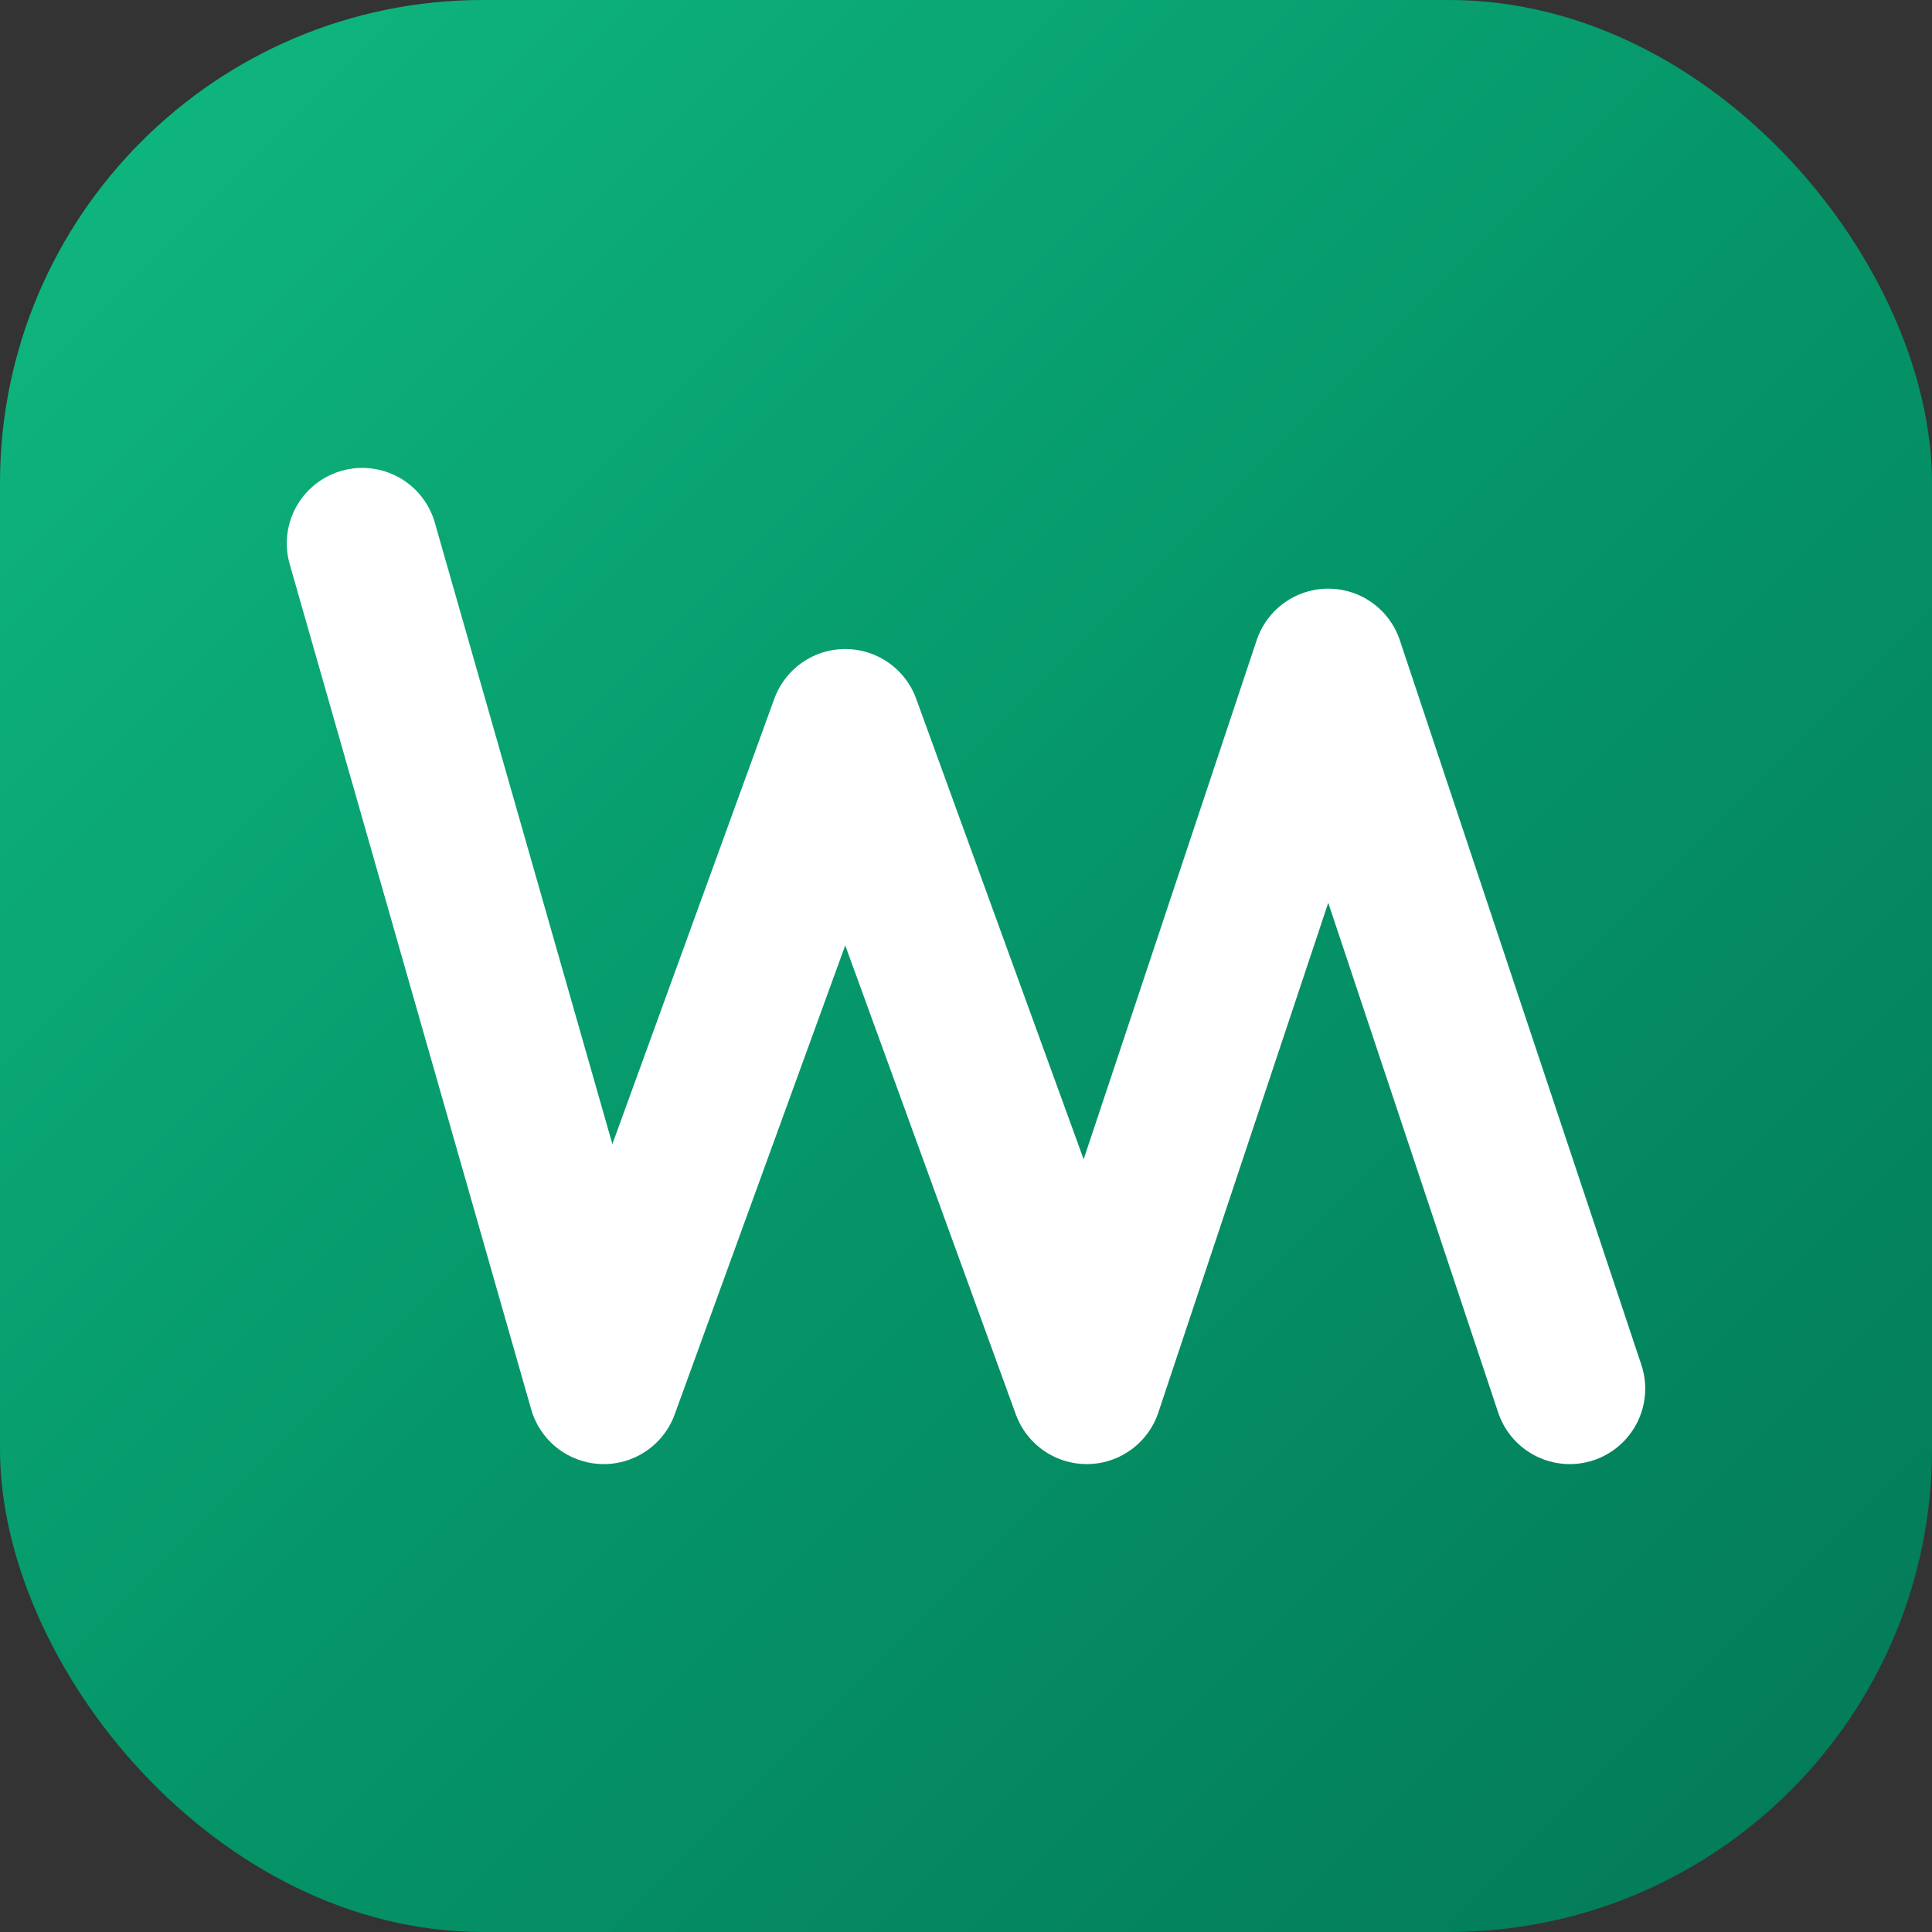
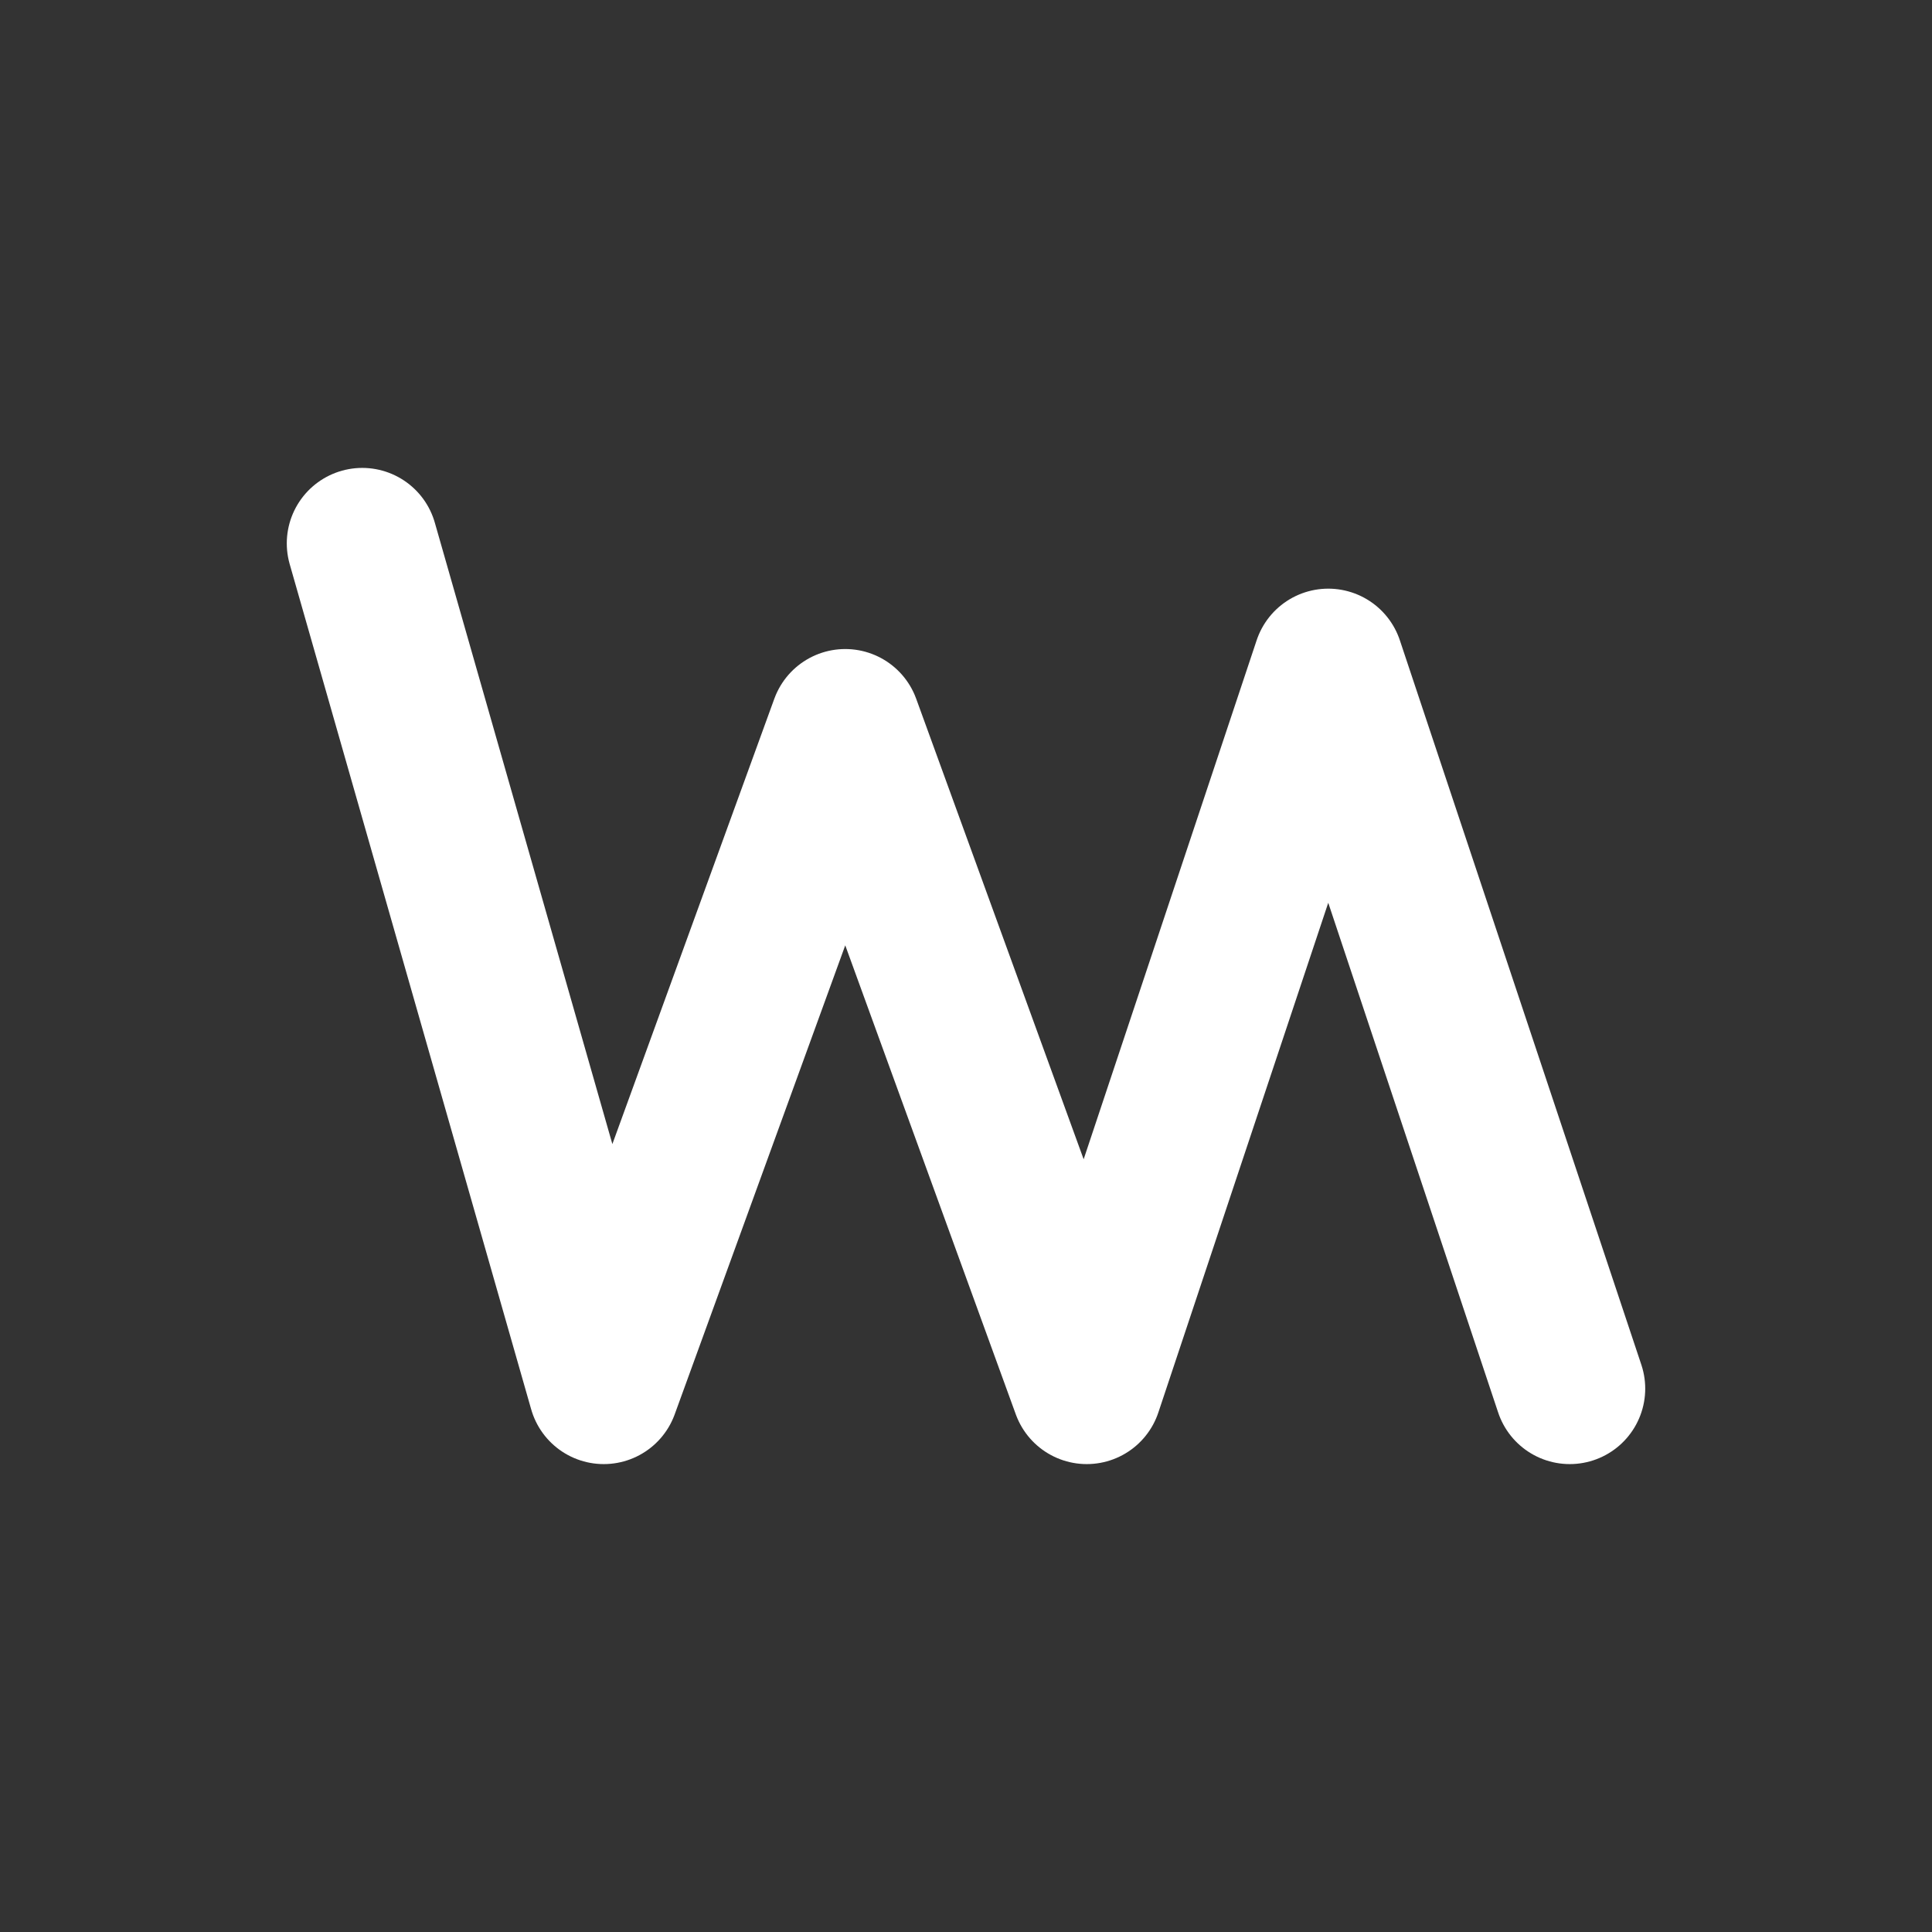
<svg xmlns="http://www.w3.org/2000/svg" width="32" height="32" viewBox="0 0 32 32" fill="none">
  <rect x="0" y="0" width="32" height="32" fill="#333333" stroke="none" />
-   <rect width="32" height="32" rx="8" fill="url(#gradient)" />
  <path d="M6 9L10 23L14 12L18 23L22 11L26 23" stroke="white" stroke-width="2.5" stroke-linecap="round" stroke-linejoin="round" />
  <defs>
    <linearGradient id="gradient" x1="0" y1="0" x2="32" y2="32" gradientUnits="userSpaceOnUse">
      <stop stop-color="#10b981" />
      <stop offset="0.5" stop-color="#059669" />
      <stop offset="1" stop-color="#047857" />
    </linearGradient>
  </defs>
</svg>